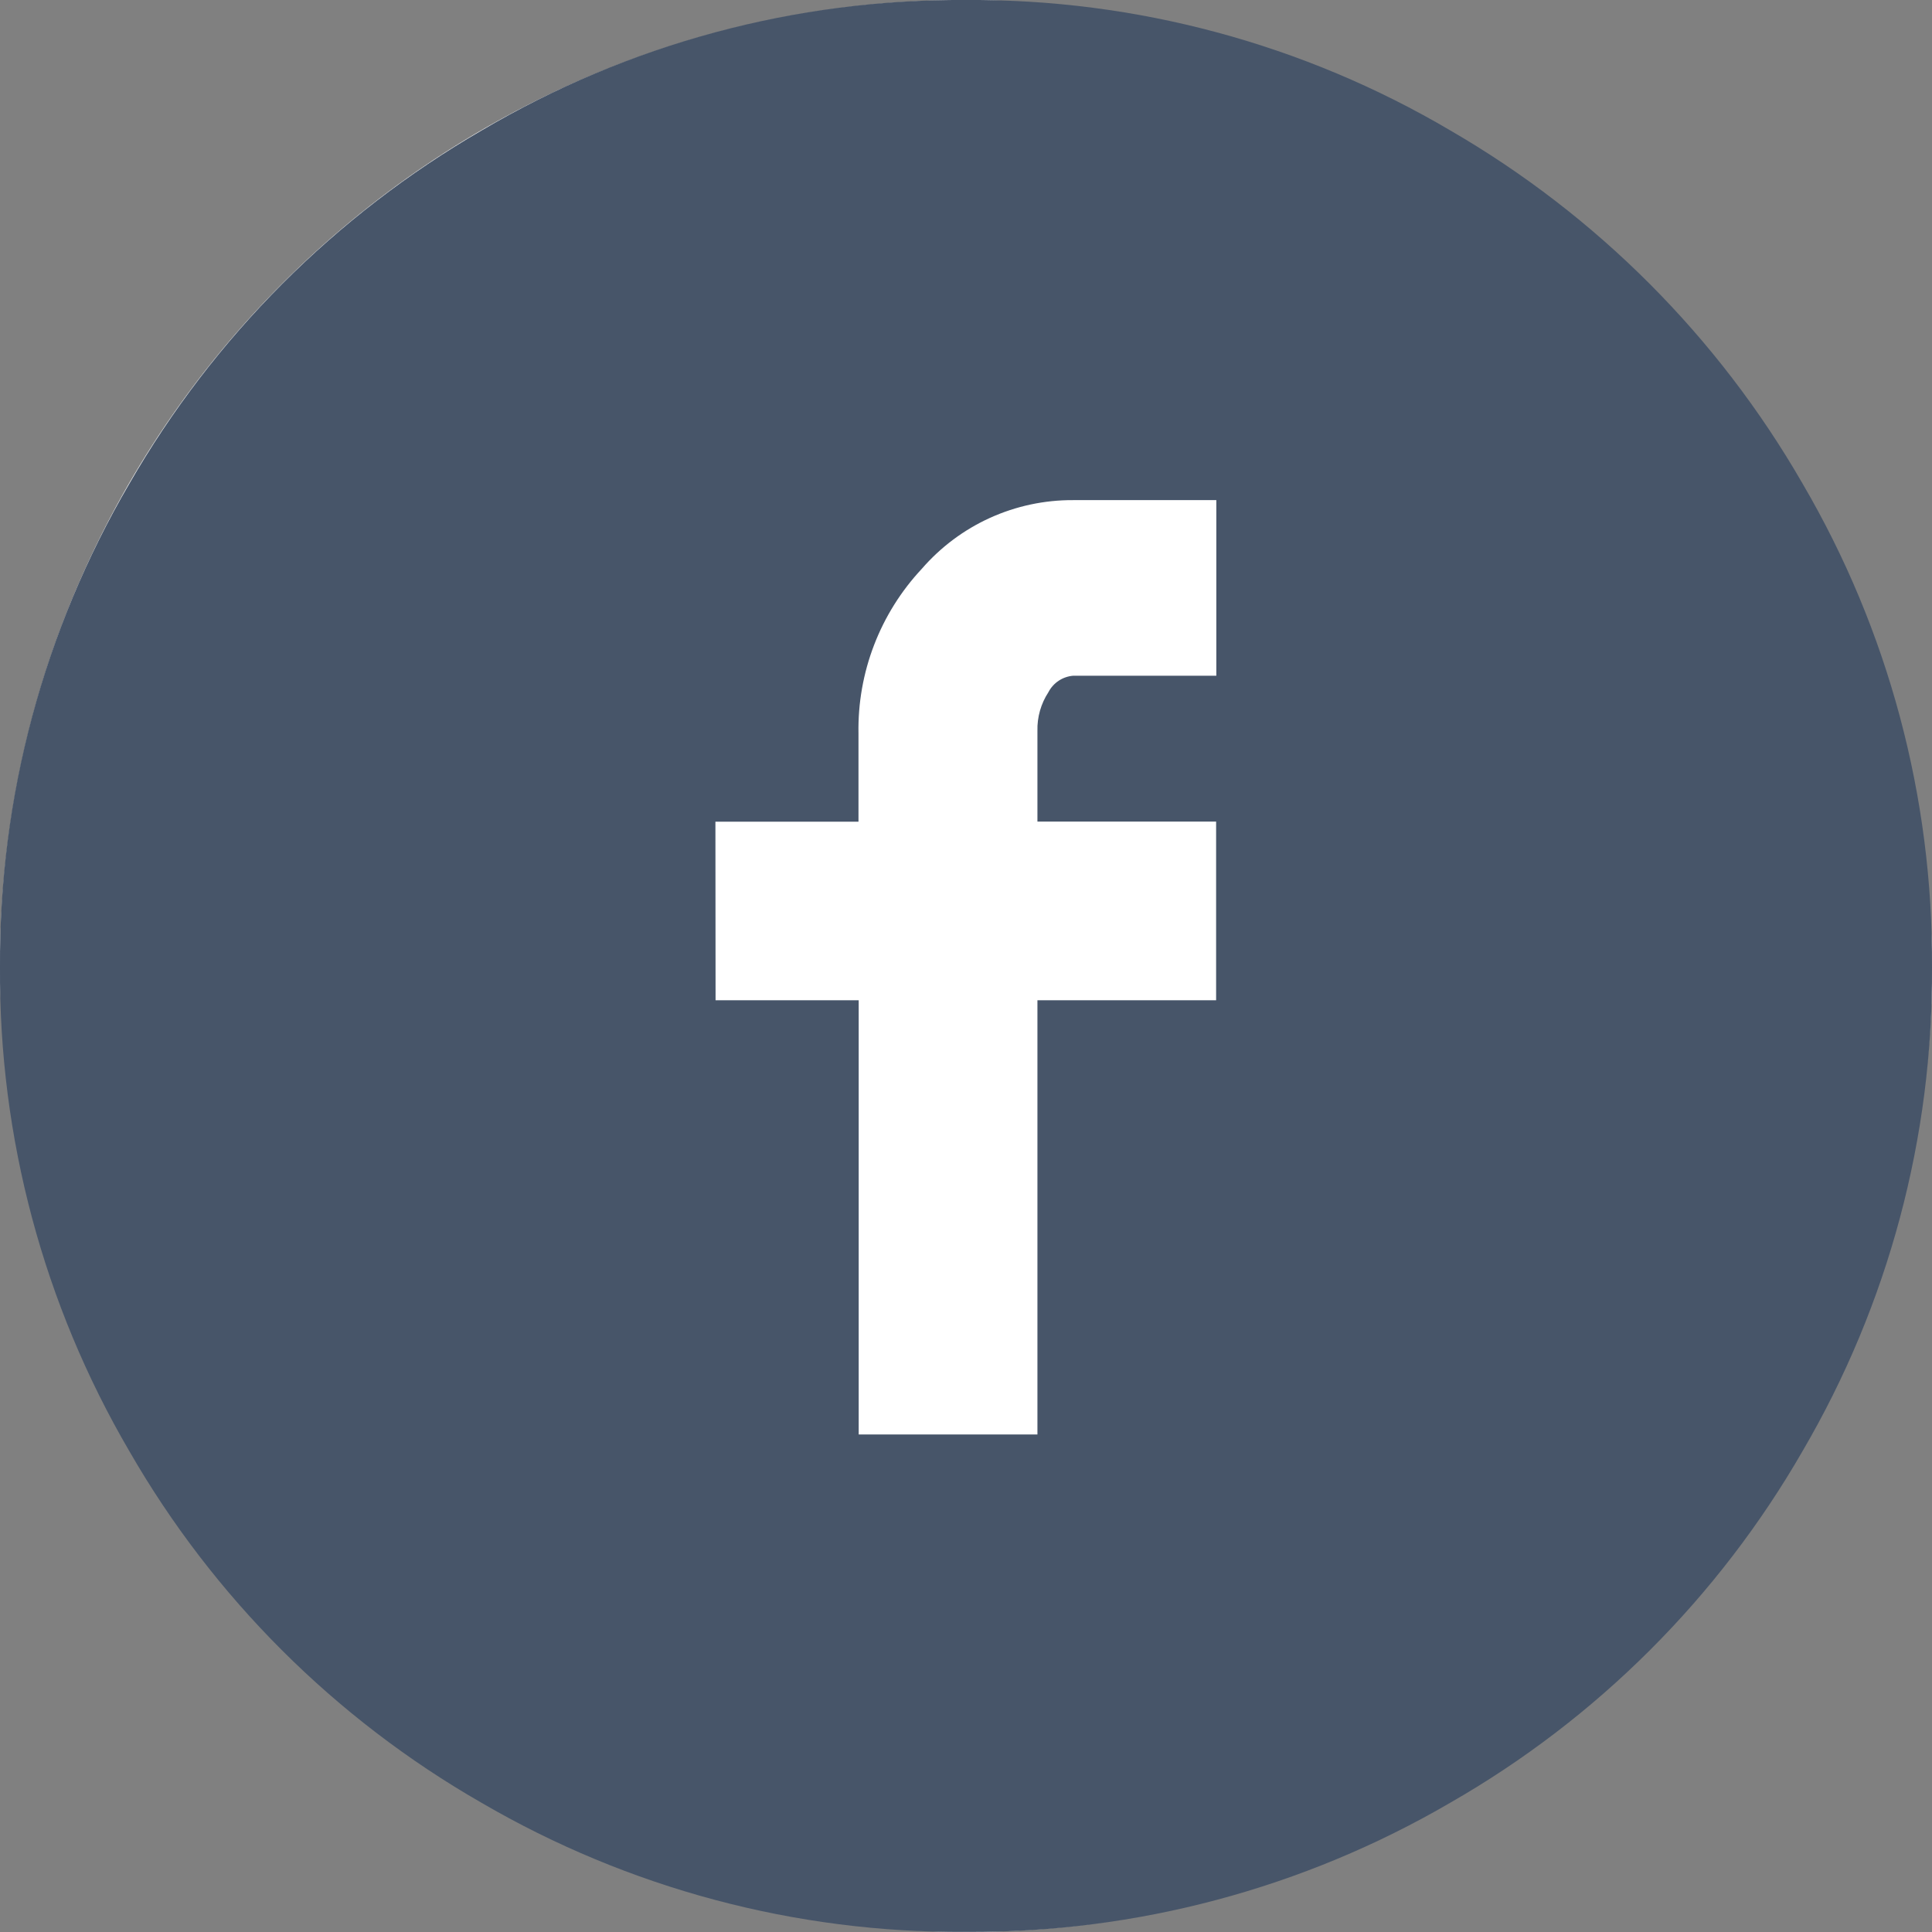
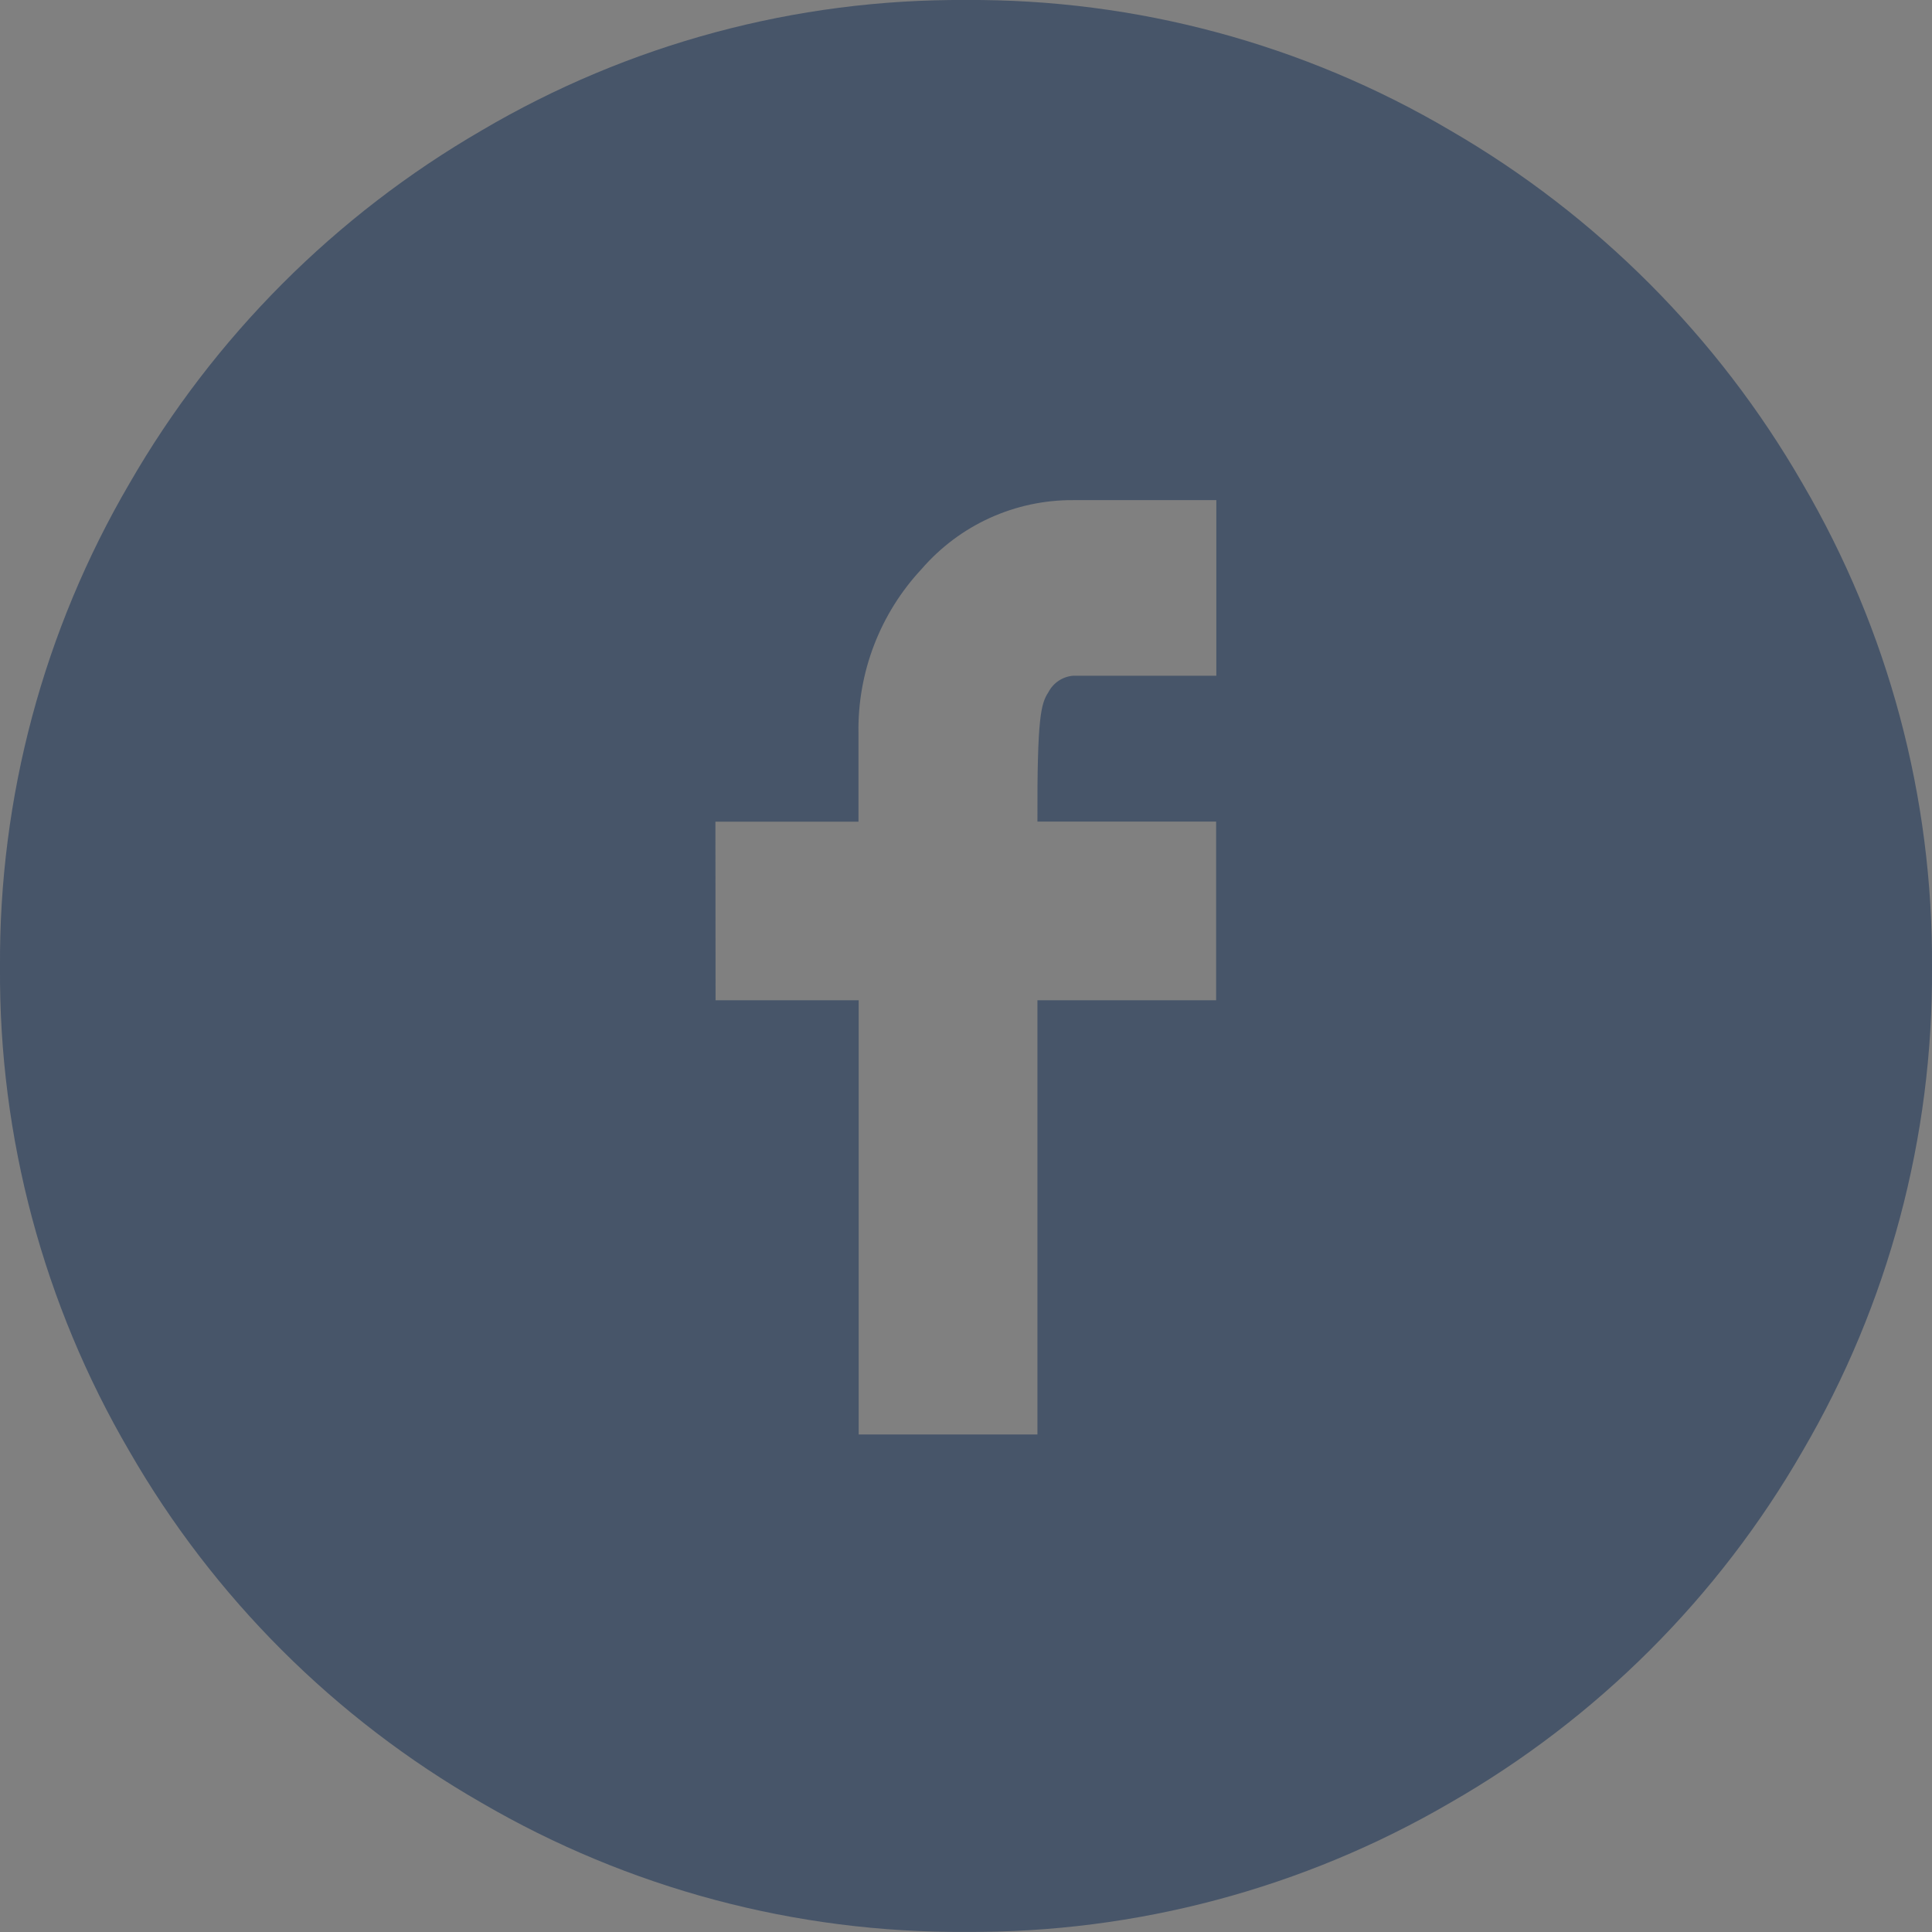
<svg xmlns="http://www.w3.org/2000/svg" width="37" height="37" viewBox="0 0 37 37" fill="none">
  <rect x="0" y="0" width="37" height="37" fill="#808080" stroke="none" />
-   <rect width="37.001" height="36.999" rx="18.5" fill="white" />
-   <path d="M18.5 36.998C15.241 37.021 12.036 36.166 9.221 34.525C6.415 32.916 4.087 30.592 2.475 27.788C0.833 24.979 -0.022 21.779 0 18.524C-0.021 15.27 0.835 12.071 2.478 9.261C4.094 6.454 6.421 4.122 9.224 2.498C12.033 0.842 15.239 -0.021 18.5 0C21.76 -0.021 24.966 0.842 27.775 2.498C30.578 4.122 32.905 6.454 34.521 9.261C36.165 12.07 37.021 15.27 37 18.524C37.022 21.779 36.166 24.978 34.523 27.787C32.91 30.591 30.581 32.917 27.773 34.525C24.96 36.165 21.757 37.019 18.5 36.998ZM13.704 19.156H16.445V27.472H19.868V19.156H23.29V15.734H19.868V13.997C19.861 13.734 19.935 13.476 20.078 13.257C20.124 13.168 20.192 13.092 20.275 13.037C20.358 12.982 20.454 12.949 20.553 12.941H23.294V9.578H20.553C20.003 9.575 19.46 9.691 18.959 9.918C18.459 10.145 18.014 10.478 17.654 10.893C16.854 11.748 16.419 12.881 16.441 14.051V15.736H13.701L13.704 19.156Z" fill="#475569" />
+   <path d="M18.5 36.998C15.241 37.021 12.036 36.166 9.221 34.525C6.415 32.916 4.087 30.592 2.475 27.788C0.833 24.979 -0.022 21.779 0 18.524C-0.021 15.27 0.835 12.071 2.478 9.261C4.094 6.454 6.421 4.122 9.224 2.498C12.033 0.842 15.239 -0.021 18.5 0C21.76 -0.021 24.966 0.842 27.775 2.498C30.578 4.122 32.905 6.454 34.521 9.261C36.165 12.07 37.021 15.27 37 18.524C37.022 21.779 36.166 24.978 34.523 27.787C32.91 30.591 30.581 32.917 27.773 34.525C24.96 36.165 21.757 37.019 18.5 36.998ZM13.704 19.156H16.445V27.472H19.868V19.156H23.29V15.734H19.868C19.861 13.734 19.935 13.476 20.078 13.257C20.124 13.168 20.192 13.092 20.275 13.037C20.358 12.982 20.454 12.949 20.553 12.941H23.294V9.578H20.553C20.003 9.575 19.46 9.691 18.959 9.918C18.459 10.145 18.014 10.478 17.654 10.893C16.854 11.748 16.419 12.881 16.441 14.051V15.736H13.701L13.704 19.156Z" fill="#475569" />
</svg>